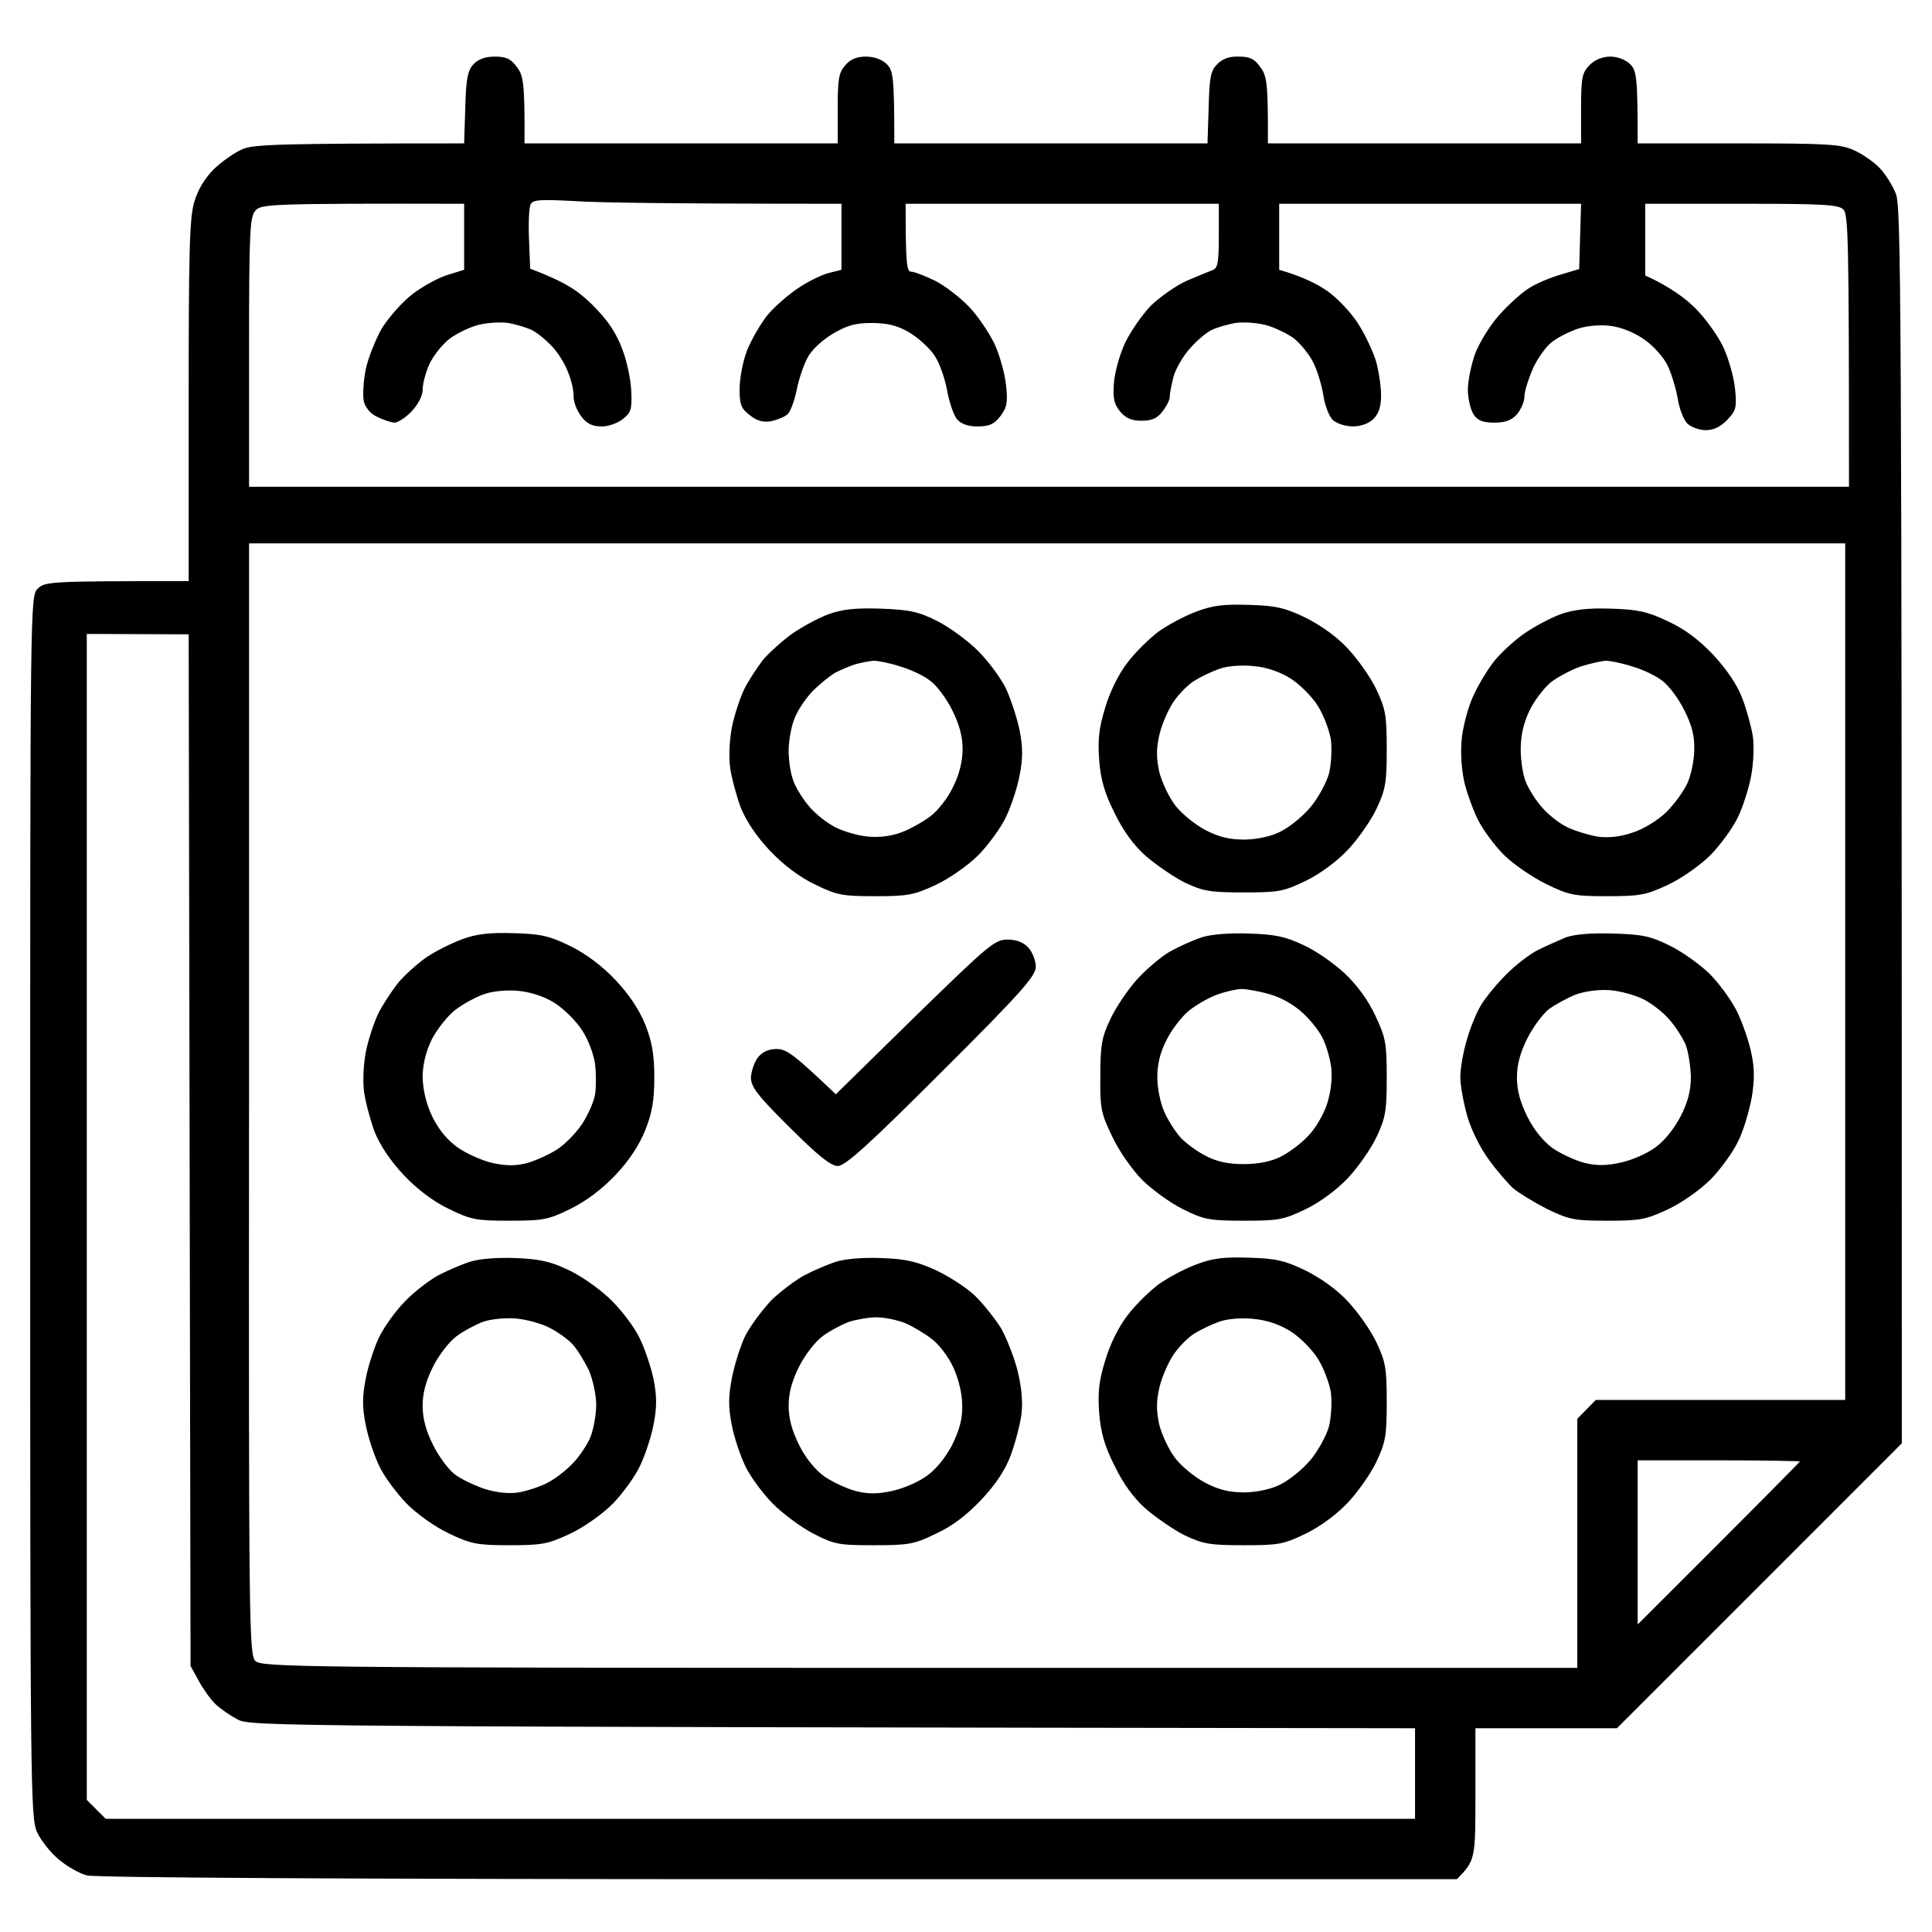
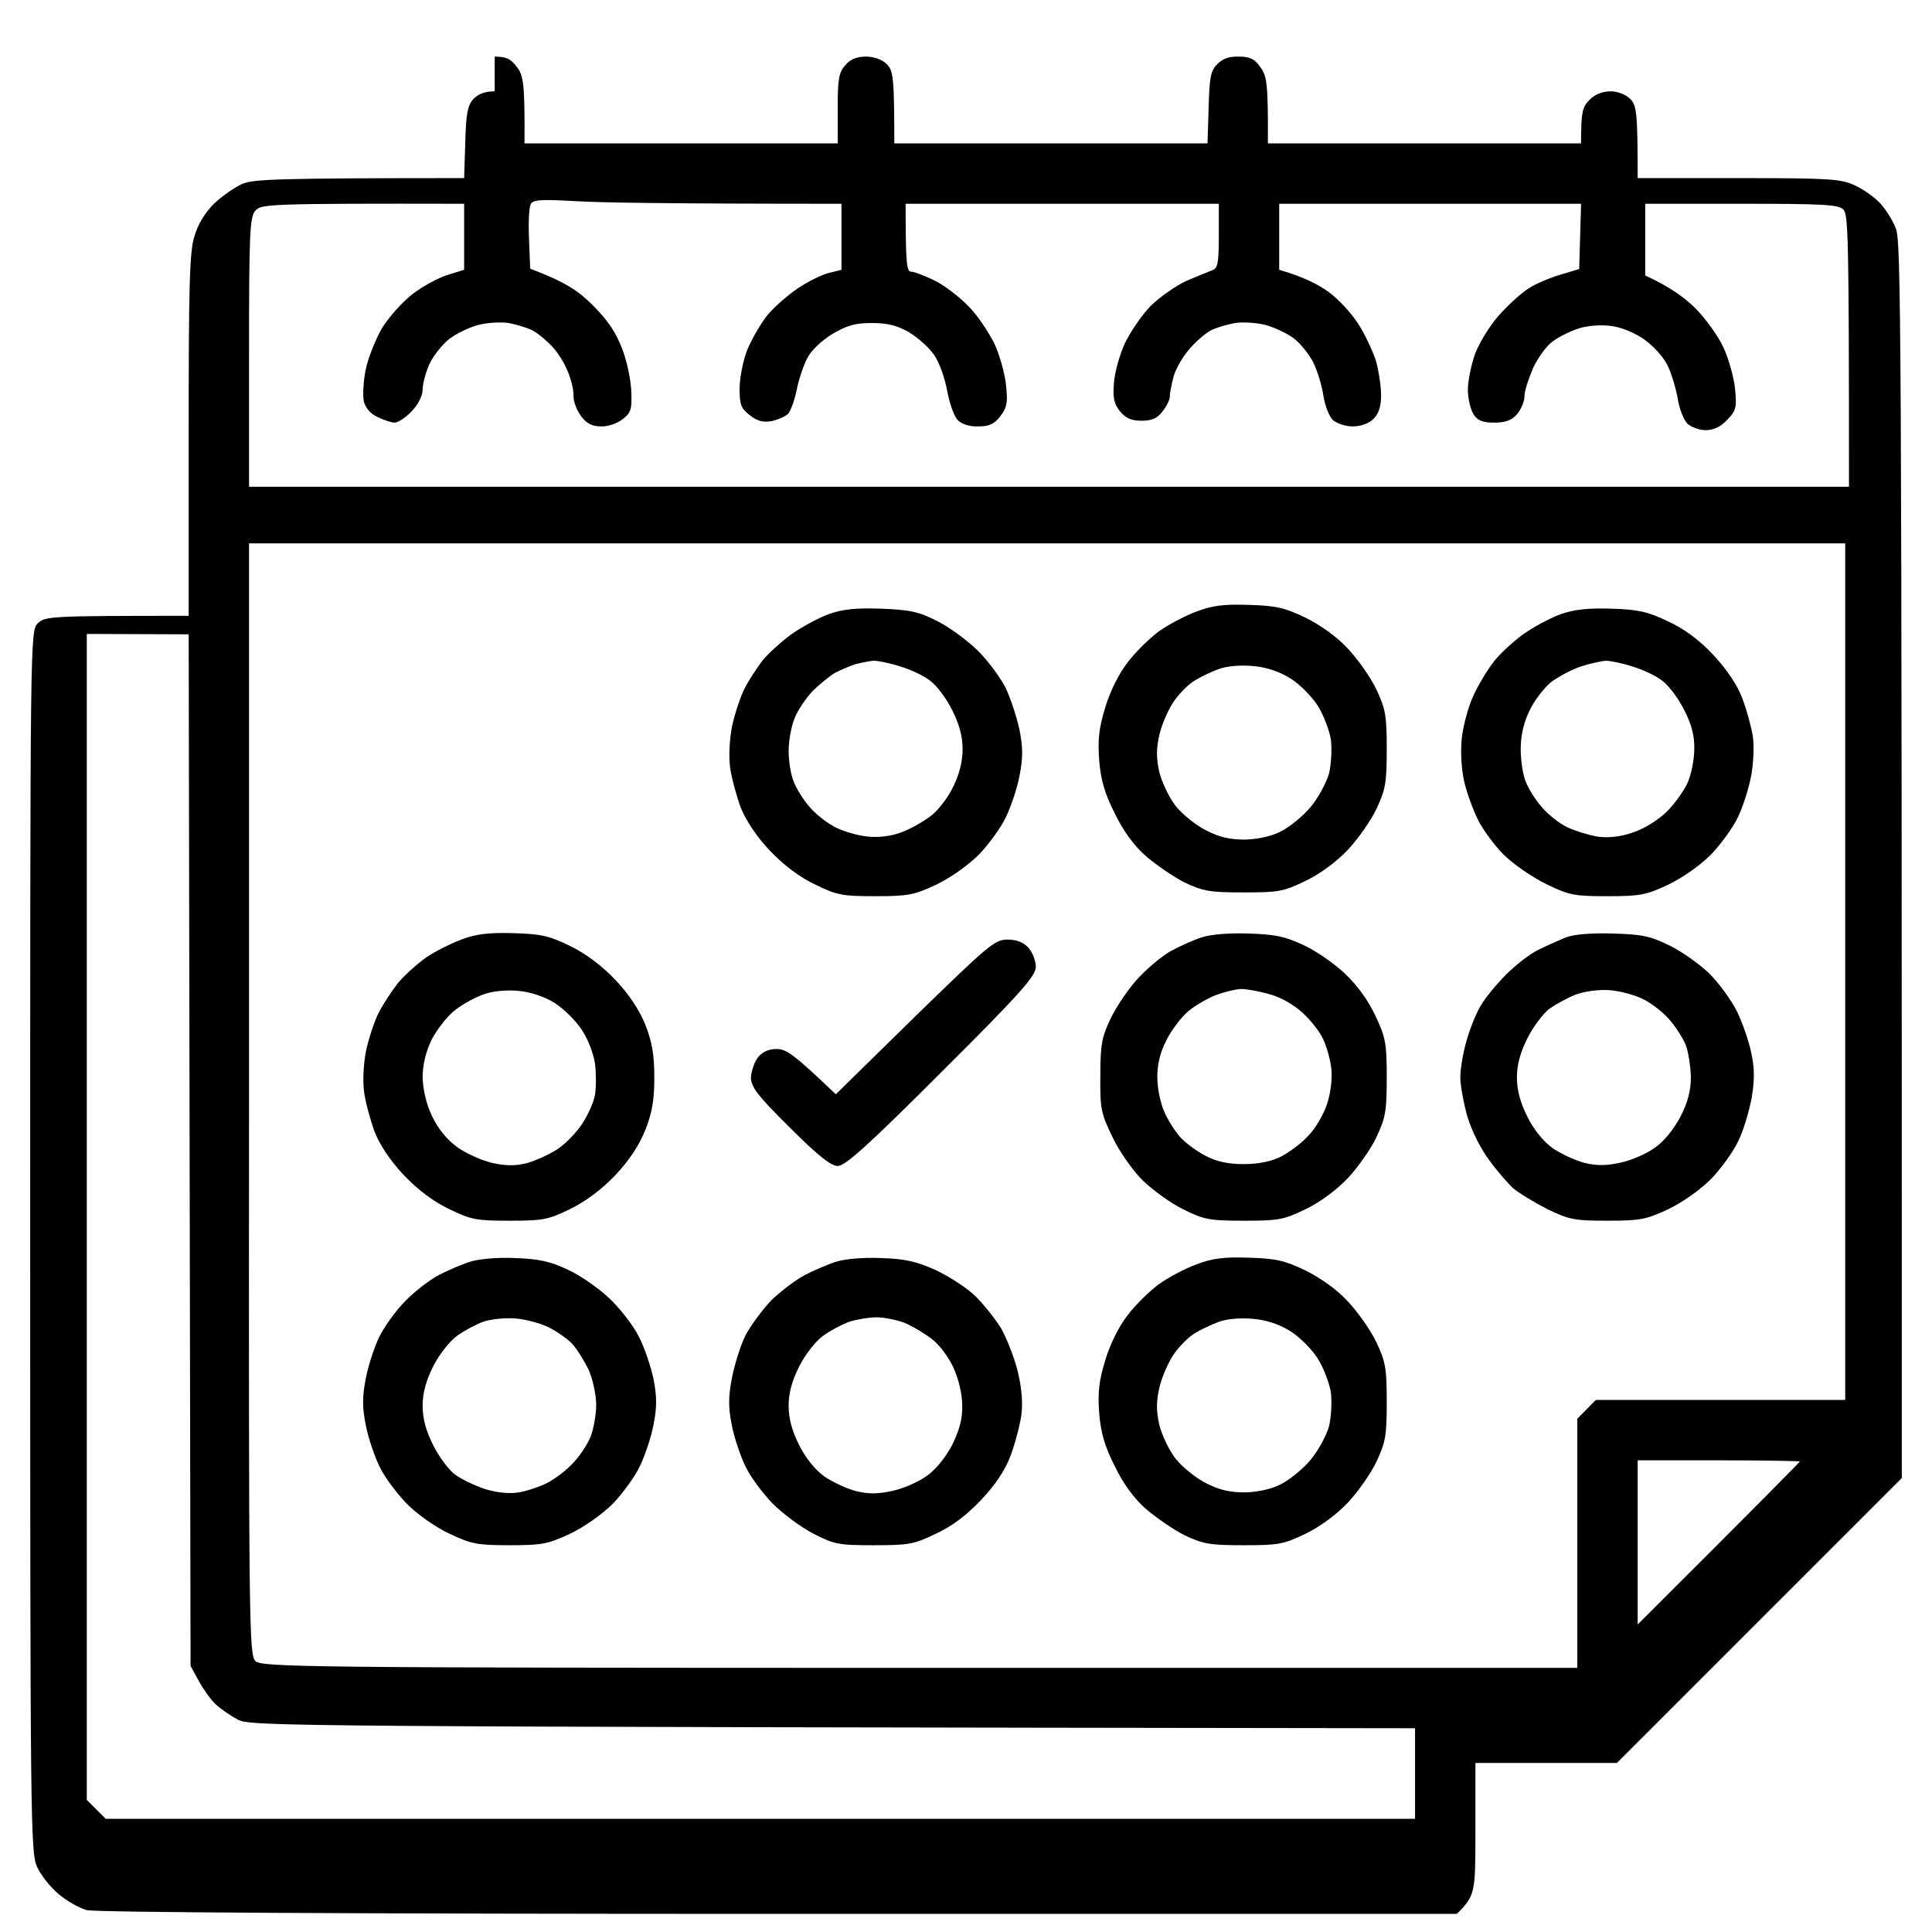
<svg xmlns="http://www.w3.org/2000/svg" viewBox="0 0 512 512" width="512" height="512">
  <title>calendar (2)</title>
  <style> .s0 { fill: #000000 } </style>
-   <path id="Path 0" fill-rule="evenodd" class="s0" d="m131.1 15c3.1 0 4.3 0.6 5.9 2.8 1.7 2.2 2.1 4.2 2 20.2h83v-9.3c0-7.8 0.3-9.5 2-11.4 1.3-1.6 3.1-2.3 5.5-2.3 2.2 0 4.3 0.8 5.5 2 1.7 1.7 2 3.3 2 21h83l0.3-9.4c0.2-7.8 0.5-9.8 2.2-11.5 1.4-1.5 3.2-2.2 5.8-2.1 2.9 0 4.2 0.6 5.7 2.8 1.7 2.2 2.1 4.2 2 20.2h83v-9.2c0-8.3 0.3-9.6 2.3-11.6 1.4-1.4 3.4-2.2 5.5-2.2 1.8 0 4 0.8 5.2 2 1.7 1.7 2 3.3 2 21h26.8c23.9 0 27.1 0.2 30.7 1.9 2.2 1 5.2 3.1 6.7 4.7 1.5 1.6 3.4 4.6 4.2 6.7 1.4 3.3 1.6 21.7 1.6 331.2l-75.5 75.5h-37.5v17.5c0 17.2 0 17.5-4.9 22.5h-179.8c-113.6 0-181.1-0.4-183.3-1-1.9-0.5-5.3-2.4-7.4-4.2-2.2-1.8-4.8-5.1-5.8-7.3-1.7-3.8-1.8-12.2-1.8-165.8 0-160.4 0-161.7 2-163.7 1.9-1.9 3.3-2 40-2v-47.7c0-39.1 0.2-48.7 1.5-52.8 0.9-3.2 2.8-6.3 5.2-8.7 2.1-2 5.5-4.4 7.6-5.3 3-1.2 8.7-1.5 58.7-1.5l0.3-9.4c0.2-7.6 0.6-9.8 2.1-11.5 1.3-1.4 3.1-2.1 5.7-2.1zm9.1 48.5l0.3 7.7c9.3 3.5 12.8 5.9 16.6 9.7 4 4 6.2 7.3 7.8 11.6 1.3 3.3 2.3 8.4 2.4 11.3 0.2 4.7-0.1 5.6-2.3 7.3-1.4 1.1-4 2-5.7 1.9-2.4 0-3.9-0.8-5.3-2.7-1.2-1.6-2.1-4-2-5.5 0-1.6-0.7-4.5-1.6-6.5-0.8-2.1-2.7-5.1-4.2-6.6-1.5-1.6-3.8-3.5-5.2-4.2-1.4-0.7-4.2-1.5-6.2-1.9-2.1-0.3-5.7-0.1-8 0.5-2.4 0.6-5.8 2.3-7.7 3.7-1.9 1.5-4.3 4.5-5.3 6.7-1 2.2-1.8 5.2-1.8 6.8 0 1.6-1.2 3.9-2.9 5.7-1.6 1.7-3.7 3-4.5 3-0.9 0-2.9-0.7-4.6-1.5-1.9-0.9-3.2-2.5-3.6-4.2-0.3-1.6-0.1-5.3 0.5-8.3 0.6-3 2.6-8 4.3-11 1.9-3 5.5-7.1 8.3-9.2 2.8-2.1 6.9-4.3 9.3-5l4.2-1.3v-17.5c-51.1-0.1-53.7 0.1-55.2 1.7-1.6 1.6-1.8 5.1-1.8 37.6v35.7h424c0-66.7-0.2-72.2-1.5-73.5-1.3-1.3-5.7-1.5-27-1.5h-25.5v19c6.6 3 10.7 6.1 13.3 8.7 2.6 2.6 6 7.3 7.4 10.3 1.4 3 2.8 8 3.1 11 0.5 5 0.3 5.8-2.1 8.3-1.7 1.8-3.6 2.7-5.7 2.7-1.6 0-3.8-0.8-4.8-1.7-1-1-2.2-4-2.6-6.8-0.5-2.7-1.7-6.7-2.7-8.7-1-2.1-3.8-5.2-6.1-6.8-2.5-1.8-6.2-3.3-8.8-3.6-2.6-0.4-6.2-0.1-8.5 0.6-2.2 0.7-5.3 2.2-6.9 3.4-1.7 1.1-4 4.4-5.3 7.1-1.2 2.8-2.3 6.1-2.3 7.5 0 1.4-0.9 3.5-2 4.8-1.4 1.6-3.1 2.2-6 2.2-3 0-4.4-0.5-5.5-2.2-0.8-1.3-1.5-4.2-1.5-6.5 0-2.4 0.9-6.7 1.9-9.5 1.1-2.9 3.9-7.5 6.3-10.2 2.4-2.7 5.9-5.9 7.8-7.1 1.9-1.3 5.8-2.9 8.5-3.7l5-1.5 0.5-17.3h-80v17.5c6.6 1.9 10.5 4 13 5.8 2.5 1.8 6 5.5 7.8 8.3 1.8 2.7 3.9 7.2 4.8 9.9 0.8 2.8 1.4 6.9 1.4 9.3 0 2.9-0.6 4.8-2 6.2-1.2 1.2-3.3 2-5.5 2-2 0-4.3-0.8-5.3-1.7-1-1-2.1-3.9-2.5-6.5-0.4-2.7-1.6-6.6-2.7-8.8-1.1-2.2-3.5-5.1-5.2-6.4-1.8-1.3-5.2-2.9-7.5-3.5-2.4-0.6-6-0.8-8-0.5-2.1 0.4-4.9 1.2-6.3 1.9-1.4 0.7-4 2.9-5.7 4.9-1.8 2-3.7 5.3-4.3 7.4-0.5 2-1 4.4-1 5.2 0.1 0.8-0.8 2.6-1.9 4-1.4 1.9-2.9 2.5-5.6 2.5-2.7 0-4.2-0.7-5.7-2.5-1.6-2-1.9-3.6-1.6-7.5 0.2-2.7 1.5-7.5 2.9-10.5 1.4-3 4.5-7.5 6.9-10 2.5-2.4 6.8-5.4 9.5-6.6 2.8-1.2 5.8-2.4 6.8-2.8 1.4-0.5 1.7-1.9 1.7-9.1v-8.5h-83c0 16.3 0.3 18 1.5 18 0.8 0 3.6 1.1 6.3 2.4 2.6 1.3 6.6 4.4 8.9 6.8 2.3 2.3 5.3 6.8 6.8 9.8 1.4 3 2.8 8 3.1 11 0.5 4.6 0.3 5.9-1.5 8.3-1.6 2.1-3 2.7-5.8 2.7-2.4 0.1-4.5-0.6-5.5-1.7-1-1-2.2-4.5-2.8-7.8-0.6-3.3-2.1-7.6-3.5-9.5-1.3-1.9-4.3-4.6-6.7-6-3.1-1.8-5.8-2.4-9.8-2.4-4.3 0-6.5 0.6-10.4 2.9-2.9 1.8-5.7 4.4-6.7 6.5-1 1.9-2.3 5.8-2.8 8.5-0.6 2.8-1.6 5.5-2.3 6.2-0.7 0.7-2.6 1.5-4.3 1.9-2.2 0.4-3.8 0-5.7-1.5-2.4-1.8-2.8-2.8-2.8-7.1 0-2.7 0.9-7.4 2-10.2 1.2-2.9 3.6-7.1 5.4-9.3 1.8-2.2 5.5-5.4 8.2-7.2 2.7-1.8 6.4-3.6 8.2-4l3.2-0.8v-17.5c-46.1 0-64.5-0.3-70.6-0.7-9.3-0.5-11.2-0.4-11.8 0.9-0.4 0.8-0.6 5-0.4 9.3zm-74.2 227.8c-0.1 139.9 0 147.3 1.7 148.9 1.7 1.6 12.4 1.8 176.1 1.8h174.2v-66l4.9-5h66.1v-227h-423zm-43 185.7l5 5h347v-24c-302.6-0.4-308.6-0.5-312-2.3-1.9-1-4.5-2.8-5.8-4-1.3-1.2-3.3-4-4.5-6.2l-2.2-4-0.5-273.4-27-0.1zm411-46.5c33.4-33.3 43-43.1 43-43.2 0-0.1-9.6-0.3-21.5-0.3h-21.5zm-103-270.2c7.2 0.2 9.6 0.8 15 3.4 4 2 8.4 5.1 11.3 8.3 2.6 2.8 6 7.6 7.5 10.8 2.4 5.1 2.7 6.9 2.7 15.7 0 8.9-0.3 10.7-2.7 15.8-1.5 3.2-4.9 8-7.5 10.8-2.9 3.1-7.3 6.4-11.2 8.3-6 2.9-7.3 3.1-16.5 3.1-8.9 0-10.7-0.3-15.6-2.6-3-1.5-7.6-4.7-10.3-7-3.2-2.8-6.1-6.8-8.3-11.4-2.6-5.1-3.7-8.8-4.1-14-0.4-5.4-0.1-8.5 1.6-14 1.2-4.1 3.6-9 5.9-11.9 2-2.7 5.8-6.4 8.2-8.2 2.5-1.8 7-4.2 10-5.3 4.4-1.7 7.4-2 14-1.8zm-14.3 20c-1.6 0.9-4.1 3.4-5.5 5.4-1.5 2.1-3.2 6-3.9 8.8-0.9 3.9-0.9 6.2-0.1 10 0.7 2.8 2.6 6.8 4.3 9 1.7 2.2 5.3 5.1 8 6.5 3.7 1.9 6.4 2.5 10.5 2.5 3.4-0.1 7.1-0.9 9.5-2.2 2.2-1.1 5.7-3.9 7.8-6.4 2-2.4 4.2-6.4 4.9-8.9 0.6-2.5 0.8-6.4 0.5-9-0.4-2.4-1.9-6.5-3.5-9-1.5-2.4-4.8-5.7-7.2-7.2-2.9-1.8-6.3-3-10-3.3-3.2-0.3-6.9 0-9 0.8-1.9 0.7-4.7 2-6.3 3zm-83.2-19c7.6 0.3 10 0.8 14.9 3.3 3.2 1.6 8.1 5.2 10.8 7.9 2.8 2.8 6.1 7.3 7.4 10 1.3 2.8 2.9 7.7 3.6 11 0.9 4.6 0.9 7.5 0 12-0.6 3.3-2.3 8.3-3.6 11-1.3 2.8-4.6 7.3-7.2 10-2.8 2.8-7.6 6.2-11.4 8-5.8 2.7-7.4 3-16 3-8.6 0-10.1-0.2-16-3.1-4.2-2-8.4-5.2-12-9-3.5-3.7-6.3-7.9-7.7-11.4-1.1-3-2.4-7.7-2.8-10.5-0.4-2.9-0.2-7.4 0.5-11 0.7-3.3 2.2-7.8 3.3-10 1.1-2.2 3.3-5.5 4.8-7.5 1.6-1.9 5-5 7.6-6.9 2.7-1.9 7.1-4.3 9.8-5.3 3.9-1.4 7.2-1.7 14-1.5zm-12.2 17c-1.5 0.9-4.2 3.1-6 4.9-1.7 1.8-3.9 5-4.7 7.1-0.9 2.1-1.6 6-1.6 8.7 0 2.8 0.6 6.5 1.4 8.3 0.7 1.8 2.6 4.8 4.2 6.6 1.6 1.9 4.7 4.3 6.9 5.4 2.2 1.1 6.1 2.2 8.5 2.4 2.8 0.3 6.2-0.1 8.8-1.1 2.3-0.8 5.8-2.8 7.8-4.3 2-1.5 4.7-5 6-7.8 1.6-3.2 2.5-6.7 2.5-10 0-3.4-0.9-6.6-2.8-10.4-1.5-3-4.1-6.5-5.8-7.7-1.6-1.3-5.2-3-8-3.8-2.7-0.9-5.9-1.5-7-1.5-1.1 0.1-3.2 0.5-4.7 0.9-1.4 0.4-3.9 1.5-5.5 2.3zm205.7-17c7 0.2 9.7 0.8 14.9 3.3 4.4 2 8.2 4.8 12.1 8.9 3.6 3.9 6.4 8 7.7 11.5 1.2 3.1 2.4 7.6 2.8 10 0.4 2.5 0.2 7.2-0.4 10.5-0.6 3.3-2.2 8.3-3.5 11-1.3 2.8-4.6 7.3-7.2 10-2.8 2.8-7.6 6.2-11.4 8-5.8 2.7-7.4 3-16 3-8.6 0-10.1-0.2-16.2-3.2-3.7-1.8-8.8-5.3-11.3-7.8-2.4-2.4-5.5-6.6-6.8-9.2-1.3-2.6-3-7.2-3.7-10.3-0.7-3.3-1-7.7-0.6-11.5 0.4-3.3 1.7-8.2 3-11 1.2-2.7 3.6-6.7 5.2-8.8 1.6-2.2 5.2-5.5 7.9-7.5 2.8-2 7.3-4.4 10-5.4 3.7-1.3 7.4-1.7 13.5-1.5zm-16 19.5c-1.9 1.6-4.5 5-5.7 7.6-1.5 3.1-2.3 6.5-2.3 10.1 0 3.1 0.6 7 1.4 8.8 0.7 1.8 2.6 4.8 4.2 6.6 1.6 1.9 4.6 4.3 6.7 5.3 2.1 1 5.7 2.1 8 2.5 2.7 0.4 6 0.1 9.2-1 2.9-0.9 6.7-3.2 9-5.4 2.1-2 4.7-5.6 5.7-7.8 1-2.2 1.8-6.2 1.8-9 0.1-3.5-0.7-6.5-2.7-10.4-1.5-3-4.1-6.5-5.8-7.7-1.6-1.3-5.2-3-8-3.8-2.7-0.9-5.9-1.5-7-1.5-1.1 0.1-4 0.7-6.5 1.5-2.4 0.8-6 2.7-8 4.2zm-274.9 66.5c7.2 0.2 9.5 0.7 15 3.4 4.1 2 8.4 5.2 12 9 3.6 3.8 6.3 7.9 7.9 11.8 1.8 4.6 2.4 8 2.4 14 0 6.1-0.6 9.5-2.4 14-1.6 4-4.3 8.1-7.9 11.9-3.6 3.8-7.9 7-12 9-5.9 2.9-7.4 3.1-16.1 3.1-8.6 0-10.1-0.2-16-3.1-4.2-2-8.4-5.2-12-9-3.5-3.7-6.3-7.9-7.7-11.4-1.1-3-2.4-7.7-2.8-10.5-0.4-2.9-0.2-7.4 0.5-11 0.7-3.3 2.2-7.8 3.3-10 1.1-2.2 3.4-5.7 5.1-7.9 1.7-2.1 5.2-5.2 7.6-6.9 2.5-1.7 6.8-3.8 9.5-4.8 3.7-1.4 7.3-1.8 13.6-1.6zm-15.4 20.3c-2.1 1.6-4.9 5.2-6.3 7.9-1.6 3.3-2.4 6.8-2.4 10 0.1 3.3 0.9 6.9 2.5 10.3 1.7 3.5 4 6.3 6.8 8.3 2.3 1.6 6.5 3.5 9.2 4.1 3.7 0.8 6.2 0.8 9.3 0 2.3-0.7 5.9-2.3 8-3.7 2.1-1.4 5-4.4 6.5-6.7 1.5-2.3 3.1-5.8 3.4-7.8 0.3-1.9 0.3-5.5 0-8-0.3-2.4-1.8-6.5-3.4-8.9-1.5-2.4-4.8-5.7-7.3-7.3-2.7-1.7-6.4-2.9-9.5-3.2-2.7-0.3-6.8 0-9 0.8-2.2 0.7-5.7 2.6-7.8 4.2zm210.3-20.2c6.8 0.2 9.7 0.8 14.3 3 3.2 1.4 8.1 4.8 11 7.5 3.4 3.2 6.3 7.2 8.2 11.3 2.7 5.7 3 7.3 3 16.3 0 8.9-0.3 10.7-2.7 15.8-1.5 3.2-4.9 8-7.5 10.8-2.9 3.1-7.3 6.4-11.2 8.3-6 2.9-7.3 3.1-16.5 3.1-9.1 0-10.6-0.3-16-3-3.3-1.6-8.1-5.1-10.8-7.7-2.7-2.7-6.2-7.7-8-11.5-3-6.2-3.3-7.5-3.2-16.3 0-8.1 0.4-10.2 2.7-15 1.4-3 4.5-7.6 6.9-10.3 2.4-2.7 6.4-6.1 8.8-7.5 2.5-1.4 6.3-3.1 8.5-3.8 2.4-0.8 7.5-1.2 12.5-1zm-16 20.5c-1.9 1.6-4.6 5.1-5.9 7.8-1.7 3.3-2.4 6.4-2.4 9.8 0 2.8 0.8 6.8 1.8 9 0.9 2.2 2.9 5.3 4.3 6.9 1.5 1.6 4.5 3.8 6.7 4.9 2.8 1.5 5.9 2.2 10 2.2 4 0 7.4-0.7 10-2 2.1-1.1 5.4-3.5 7.2-5.5 1.9-1.9 4.1-5.7 5-8.5 1-3.1 1.4-6.7 1.1-9.5-0.3-2.4-1.3-5.9-2.2-7.7-0.8-1.8-3.2-4.9-5.3-6.8-2.2-2.1-5.8-4.2-8.8-5-2.7-0.8-6.1-1.4-7.5-1.4-1.3 0-4.3 0.7-6.5 1.5-2.2 0.8-5.5 2.7-7.5 4.3zm112.5-20.5c7.6 0.2 10 0.7 15 3.2 3.3 1.6 8 5 10.5 7.4 2.5 2.5 5.8 7 7.3 10 1.5 3.1 3.2 8 3.8 11 0.9 4.1 0.9 7.2 0.1 12-0.7 3.6-2.2 8.8-3.6 11.5-1.3 2.8-4.6 7.3-7.2 10-2.8 2.8-7.6 6.2-11.4 8-5.8 2.7-7.4 3-16 3-8.6 0-10-0.2-16-3.1-3.5-1.8-7.6-4.3-9-5.5-1.4-1.3-4.3-4.6-6.3-7.4-2.1-2.7-4.7-7.8-5.8-11.5-1-3.5-1.9-8.3-1.9-10.5 0-2.2 0.7-6.4 1.6-9.5 0.8-3 2.5-7.3 3.8-9.5 1.3-2.2 4.4-5.9 6.8-8.3 2.4-2.4 6.1-5.3 8.3-6.4 2.2-1.1 5.6-2.6 7.5-3.4 2.3-0.8 6.7-1.2 12.5-1zm-17 20c-1.6 1.3-4.2 4.7-5.7 7.7-1.9 3.8-2.8 7-2.8 10.4 0 3.5 0.9 6.7 2.8 10.5 1.7 3.4 4.2 6.5 6.7 8.3 2.2 1.5 6.1 3.3 8.5 3.9 3.3 0.8 5.9 0.7 9.5-0.1 2.8-0.6 6.8-2.3 9-3.9 2.5-1.7 5.1-5 6.8-8.2 2-3.9 2.8-6.9 2.8-10.7-0.1-2.9-0.7-6.7-1.4-8.5-0.8-1.8-2.7-4.8-4.3-6.6-1.6-1.9-4.7-4.3-6.9-5.4-2.2-1.1-6.2-2.2-9-2.4-2.9-0.2-6.6 0.3-9 1.2-2.2 0.9-5.3 2.6-7 3.8zm-143.6-18.4c2.5 0 4.3 0.7 5.6 2.1 1.1 1.2 2 3.5 2 5.1 0 2.4-3.7 6.7-25 27.9-19.4 19.4-25.5 24.9-27.5 24.9-1.8 0-5.3-2.8-12.7-10.2-8.6-8.5-10.3-10.8-10.3-13.3 0.1-1.6 0.9-4 1.8-5.2q1.8-2.3 5-2.3c2.6 0 4.5 1.3 15.7 12l20.9-20.5c19.3-18.8 21.2-20.5 24.5-20.5zm-130.4 84.4c6.2 0.2 9.4 0.9 13.8 3 3.2 1.4 8.1 4.8 11 7.5 2.9 2.7 6.5 7.3 8 10.3 1.5 2.9 3.2 8 3.9 11.3 0.9 4.6 0.9 7.5 0 12-0.6 3.3-2.3 8.3-3.6 11-1.3 2.8-4.6 7.3-7.2 10-2.8 2.8-7.6 6.2-11.4 8-5.8 2.7-7.4 3-16 3-8.5 0-10.1-0.3-16-3.1-3.6-1.7-8.6-5.2-11.3-8-2.6-2.7-5.9-7.1-7.2-9.9-1.3-2.7-3-7.7-3.6-11-0.9-4.5-0.9-7.4 0-12 0.6-3.3 2.2-8.2 3.5-11 1.3-2.7 4.4-7.1 7-9.7 2.5-2.6 6.6-5.7 8.9-6.9 2.3-1.2 6-2.8 8.2-3.5 2.4-0.8 7.3-1.2 12-1zm-15.5 20.7c-1.9 1.4-4.7 5-6.2 8-1.9 3.8-2.8 7-2.8 10.4 0 3.5 0.9 6.7 2.8 10.5 1.5 3 4.1 6.5 5.7 7.7 1.7 1.3 5.3 3 8 3.9 3.2 1 6.5 1.3 9 0.9 2.2-0.4 5.6-1.5 7.5-2.5 2-1 5-3.3 6.7-5.1 1.8-1.8 3.9-5 4.8-7.1 0.8-2.1 1.5-5.9 1.5-8.5 0-2.6-0.9-6.8-2-9.3-1.2-2.4-3.1-5.5-4.3-6.8-1.2-1.3-4-3.3-6.2-4.4-2.2-1.1-6.2-2.2-9-2.4-2.7-0.2-6.6 0.2-8.5 0.9-1.9 0.7-5.1 2.4-7 3.8zm112.5-20.7c6.4 0.2 9.4 0.9 14.5 3.2 3.6 1.7 8.4 4.8 10.6 7 2.2 2.2 5.2 6 6.7 8.4 1.4 2.5 3.4 7.5 4.3 11 1.1 4.4 1.5 8.3 1.1 11.8-0.4 2.9-1.7 7.8-2.9 11-1.4 3.8-4.1 7.8-7.8 11.7-3.9 4.1-7.7 7-12.1 9-5.7 2.8-7.3 3-16.4 3-9.2 0-10.4-0.2-16-3.1-3.3-1.7-8.1-5.3-10.8-8-2.6-2.7-5.9-7.1-7.2-9.9-1.3-2.7-3-7.7-3.6-11-0.9-4.6-0.9-7.4 0.1-12.5 0.7-3.5 2.3-8.6 3.6-11.2 1.4-2.6 4.5-6.8 6.9-9.3 2.5-2.4 6.5-5.4 8.8-6.6 2.3-1.2 6-2.8 8.2-3.5 2.4-0.8 7.3-1.2 12-1zm-15.5 20.7c-1.9 1.4-4.7 5-6.2 8-1.9 3.8-2.8 7-2.8 10.4 0 3.5 0.9 6.7 2.8 10.5 1.7 3.4 4.2 6.5 6.7 8.3 2.2 1.5 6.1 3.3 8.5 3.9 3.3 0.8 5.9 0.7 9.5-0.1 2.8-0.6 6.8-2.3 9-3.9 2.5-1.7 5.1-5 6.8-8.2 1.9-3.9 2.8-6.9 2.7-10.5 0-3-0.9-6.9-2.3-10-1.2-2.7-3.8-6.2-5.7-7.6-1.9-1.5-5.1-3.4-7.2-4.3-2.1-0.8-5.4-1.5-7.5-1.5-2.1 0-5.4 0.6-7.3 1.2-1.9 0.7-5.1 2.4-7 3.8zm113-20.8c7.2 0.2 9.6 0.8 15 3.4 4 2 8.4 5.1 11.3 8.3 2.6 2.8 6 7.6 7.5 10.8 2.4 5.1 2.7 6.9 2.7 15.7 0 8.9-0.3 10.7-2.7 15.8-1.5 3.2-4.9 8-7.5 10.8-2.9 3.1-7.3 6.4-11.2 8.3-6 2.9-7.3 3.1-16.5 3.1-8.9 0-10.7-0.3-15.6-2.6-3-1.5-7.6-4.7-10.3-7-3.2-2.8-6.1-6.8-8.3-11.4-2.6-5.1-3.7-8.8-4.1-14-0.4-5.4-0.1-8.5 1.6-14 1.2-4.1 3.6-9 5.9-11.9 2-2.7 5.8-6.4 8.2-8.2 2.5-1.8 7-4.2 10-5.3 4.4-1.7 7.4-2 14-1.8zm-14.3 20c-1.6 0.9-4.1 3.4-5.5 5.4-1.5 2.1-3.2 6-3.9 8.8-0.9 3.9-0.9 6.2-0.1 10 0.7 2.8 2.6 6.8 4.3 9 1.7 2.2 5.3 5.1 8 6.5 3.7 1.9 6.4 2.5 10.5 2.5 3.4-0.1 7.1-0.9 9.5-2.2 2.2-1.1 5.7-3.9 7.8-6.4 2-2.4 4.2-6.4 4.9-8.9 0.6-2.5 0.8-6.4 0.5-9-0.4-2.4-1.9-6.5-3.5-9-1.5-2.4-4.8-5.7-7.2-7.2-2.9-1.8-6.3-3-10-3.3-3.2-0.3-6.9 0-9 0.8-1.9 0.7-4.7 2-6.3 3z" />
+   <path id="Path 0" fill-rule="evenodd" class="s0" d="m131.1 15c3.1 0 4.3 0.6 5.9 2.8 1.7 2.2 2.1 4.2 2 20.2h83v-9.3c0-7.8 0.3-9.5 2-11.4 1.3-1.6 3.1-2.3 5.5-2.3 2.2 0 4.3 0.8 5.5 2 1.7 1.7 2 3.3 2 21h83l0.3-9.4c0.2-7.8 0.5-9.8 2.2-11.5 1.4-1.5 3.2-2.2 5.8-2.1 2.9 0 4.2 0.6 5.7 2.8 1.7 2.2 2.1 4.2 2 20.2h83c0-8.3 0.3-9.6 2.3-11.6 1.4-1.4 3.4-2.2 5.5-2.2 1.8 0 4 0.8 5.2 2 1.7 1.7 2 3.3 2 21h26.8c23.9 0 27.1 0.2 30.7 1.9 2.2 1 5.2 3.1 6.7 4.7 1.5 1.6 3.4 4.6 4.2 6.7 1.4 3.3 1.6 21.7 1.6 331.2l-75.5 75.5h-37.5v17.5c0 17.2 0 17.5-4.9 22.5h-179.8c-113.6 0-181.1-0.4-183.3-1-1.9-0.5-5.3-2.4-7.4-4.2-2.2-1.8-4.8-5.1-5.8-7.3-1.7-3.8-1.8-12.2-1.8-165.8 0-160.4 0-161.7 2-163.7 1.9-1.9 3.3-2 40-2v-47.7c0-39.1 0.2-48.7 1.5-52.8 0.9-3.2 2.8-6.3 5.2-8.7 2.1-2 5.5-4.4 7.6-5.3 3-1.2 8.7-1.5 58.7-1.5l0.3-9.4c0.2-7.6 0.6-9.8 2.1-11.5 1.3-1.4 3.1-2.1 5.7-2.1zm9.1 48.5l0.3 7.7c9.3 3.5 12.8 5.9 16.6 9.7 4 4 6.2 7.3 7.8 11.6 1.3 3.3 2.3 8.4 2.4 11.3 0.2 4.7-0.1 5.6-2.3 7.3-1.4 1.1-4 2-5.7 1.9-2.4 0-3.9-0.8-5.3-2.7-1.2-1.6-2.1-4-2-5.5 0-1.6-0.7-4.5-1.6-6.5-0.8-2.1-2.7-5.1-4.2-6.6-1.5-1.6-3.8-3.5-5.2-4.2-1.4-0.7-4.2-1.5-6.2-1.9-2.1-0.3-5.7-0.1-8 0.5-2.4 0.6-5.8 2.3-7.7 3.7-1.9 1.5-4.3 4.5-5.3 6.7-1 2.2-1.8 5.2-1.8 6.8 0 1.6-1.2 3.9-2.9 5.7-1.6 1.7-3.7 3-4.5 3-0.9 0-2.9-0.7-4.6-1.5-1.9-0.9-3.2-2.5-3.6-4.2-0.3-1.6-0.1-5.3 0.5-8.3 0.6-3 2.6-8 4.3-11 1.9-3 5.5-7.1 8.3-9.2 2.8-2.1 6.9-4.3 9.3-5l4.2-1.3v-17.5c-51.1-0.1-53.7 0.1-55.2 1.7-1.6 1.6-1.8 5.1-1.8 37.6v35.7h424c0-66.7-0.2-72.2-1.5-73.5-1.3-1.3-5.7-1.5-27-1.5h-25.5v19c6.6 3 10.7 6.1 13.3 8.7 2.6 2.6 6 7.3 7.4 10.3 1.4 3 2.8 8 3.1 11 0.5 5 0.3 5.8-2.1 8.3-1.7 1.8-3.6 2.7-5.7 2.7-1.6 0-3.8-0.8-4.8-1.7-1-1-2.2-4-2.6-6.8-0.5-2.7-1.7-6.7-2.7-8.7-1-2.1-3.8-5.2-6.1-6.8-2.5-1.8-6.2-3.3-8.8-3.6-2.6-0.4-6.2-0.1-8.5 0.6-2.2 0.7-5.3 2.2-6.9 3.4-1.7 1.1-4 4.4-5.3 7.1-1.2 2.8-2.3 6.1-2.3 7.5 0 1.4-0.9 3.5-2 4.8-1.4 1.6-3.1 2.2-6 2.2-3 0-4.4-0.5-5.5-2.2-0.8-1.3-1.5-4.2-1.5-6.5 0-2.4 0.9-6.7 1.9-9.5 1.1-2.9 3.9-7.5 6.3-10.2 2.4-2.7 5.9-5.9 7.8-7.1 1.9-1.3 5.8-2.9 8.5-3.7l5-1.5 0.5-17.3h-80v17.5c6.6 1.9 10.5 4 13 5.8 2.5 1.8 6 5.5 7.8 8.3 1.8 2.7 3.9 7.2 4.8 9.9 0.8 2.8 1.4 6.9 1.4 9.3 0 2.9-0.6 4.8-2 6.2-1.2 1.2-3.3 2-5.5 2-2 0-4.3-0.8-5.3-1.7-1-1-2.1-3.9-2.5-6.5-0.4-2.7-1.6-6.6-2.7-8.8-1.1-2.2-3.5-5.1-5.2-6.4-1.8-1.3-5.2-2.9-7.5-3.5-2.4-0.6-6-0.8-8-0.5-2.1 0.4-4.9 1.2-6.3 1.9-1.4 0.7-4 2.9-5.7 4.9-1.8 2-3.7 5.3-4.3 7.4-0.5 2-1 4.4-1 5.2 0.1 0.8-0.8 2.6-1.9 4-1.4 1.9-2.9 2.5-5.6 2.5-2.7 0-4.2-0.7-5.7-2.5-1.6-2-1.9-3.6-1.6-7.5 0.2-2.7 1.5-7.5 2.9-10.5 1.4-3 4.5-7.5 6.9-10 2.5-2.4 6.8-5.4 9.5-6.6 2.8-1.2 5.8-2.4 6.8-2.8 1.4-0.5 1.7-1.9 1.7-9.1v-8.5h-83c0 16.3 0.3 18 1.5 18 0.8 0 3.6 1.1 6.3 2.4 2.6 1.3 6.6 4.4 8.9 6.8 2.3 2.3 5.3 6.8 6.8 9.8 1.4 3 2.8 8 3.1 11 0.5 4.6 0.3 5.9-1.5 8.3-1.6 2.1-3 2.7-5.8 2.7-2.4 0.1-4.5-0.6-5.5-1.7-1-1-2.2-4.5-2.8-7.8-0.6-3.3-2.1-7.6-3.5-9.5-1.3-1.9-4.3-4.6-6.7-6-3.1-1.8-5.8-2.4-9.8-2.4-4.3 0-6.5 0.6-10.4 2.9-2.9 1.8-5.7 4.4-6.7 6.5-1 1.9-2.3 5.8-2.8 8.5-0.6 2.8-1.6 5.5-2.3 6.2-0.7 0.7-2.6 1.5-4.3 1.9-2.2 0.4-3.8 0-5.7-1.5-2.4-1.8-2.8-2.8-2.8-7.1 0-2.7 0.9-7.4 2-10.2 1.2-2.9 3.6-7.1 5.4-9.3 1.8-2.2 5.5-5.4 8.2-7.2 2.7-1.8 6.4-3.6 8.2-4l3.2-0.8v-17.5c-46.1 0-64.5-0.3-70.6-0.7-9.3-0.5-11.2-0.4-11.8 0.9-0.4 0.8-0.6 5-0.4 9.3zm-74.2 227.8c-0.1 139.9 0 147.3 1.7 148.9 1.7 1.6 12.4 1.8 176.1 1.8h174.2v-66l4.9-5h66.1v-227h-423zm-43 185.7l5 5h347v-24c-302.6-0.4-308.6-0.5-312-2.3-1.9-1-4.5-2.8-5.8-4-1.3-1.2-3.3-4-4.5-6.2l-2.2-4-0.5-273.4-27-0.1zm411-46.5c33.4-33.3 43-43.1 43-43.2 0-0.1-9.6-0.3-21.5-0.3h-21.5zm-103-270.2c7.2 0.2 9.6 0.8 15 3.4 4 2 8.4 5.1 11.3 8.3 2.6 2.8 6 7.6 7.5 10.8 2.4 5.1 2.7 6.9 2.7 15.7 0 8.9-0.3 10.7-2.7 15.8-1.5 3.2-4.9 8-7.5 10.8-2.9 3.1-7.3 6.4-11.2 8.3-6 2.9-7.3 3.1-16.5 3.1-8.9 0-10.7-0.3-15.6-2.6-3-1.5-7.6-4.7-10.3-7-3.2-2.8-6.1-6.8-8.3-11.4-2.6-5.1-3.7-8.8-4.1-14-0.4-5.4-0.1-8.5 1.6-14 1.2-4.1 3.6-9 5.9-11.9 2-2.7 5.8-6.4 8.2-8.2 2.5-1.8 7-4.2 10-5.3 4.4-1.7 7.4-2 14-1.8zm-14.3 20c-1.6 0.9-4.1 3.4-5.5 5.4-1.5 2.1-3.2 6-3.9 8.8-0.9 3.9-0.9 6.2-0.1 10 0.7 2.8 2.6 6.8 4.3 9 1.7 2.2 5.3 5.1 8 6.5 3.7 1.9 6.4 2.5 10.5 2.5 3.4-0.1 7.1-0.9 9.5-2.2 2.2-1.1 5.7-3.9 7.8-6.4 2-2.4 4.2-6.4 4.9-8.9 0.6-2.5 0.8-6.4 0.5-9-0.4-2.4-1.9-6.5-3.5-9-1.5-2.4-4.8-5.7-7.2-7.2-2.9-1.8-6.3-3-10-3.3-3.2-0.3-6.9 0-9 0.8-1.9 0.7-4.7 2-6.3 3zm-83.2-19c7.6 0.3 10 0.8 14.9 3.3 3.2 1.6 8.1 5.2 10.8 7.9 2.8 2.8 6.1 7.3 7.4 10 1.3 2.8 2.9 7.7 3.6 11 0.9 4.6 0.9 7.5 0 12-0.6 3.3-2.3 8.3-3.6 11-1.3 2.8-4.6 7.3-7.2 10-2.8 2.8-7.6 6.2-11.4 8-5.8 2.7-7.4 3-16 3-8.6 0-10.1-0.2-16-3.1-4.2-2-8.4-5.2-12-9-3.5-3.7-6.3-7.9-7.7-11.4-1.1-3-2.4-7.7-2.8-10.5-0.4-2.9-0.2-7.4 0.5-11 0.7-3.3 2.2-7.8 3.3-10 1.1-2.2 3.3-5.5 4.8-7.5 1.6-1.9 5-5 7.6-6.9 2.7-1.9 7.1-4.3 9.8-5.3 3.9-1.4 7.2-1.7 14-1.5zm-12.2 17c-1.5 0.9-4.2 3.1-6 4.9-1.7 1.8-3.9 5-4.7 7.1-0.9 2.1-1.6 6-1.6 8.7 0 2.8 0.6 6.5 1.4 8.3 0.7 1.8 2.6 4.8 4.2 6.6 1.6 1.9 4.7 4.3 6.9 5.4 2.2 1.1 6.1 2.2 8.5 2.4 2.8 0.3 6.2-0.1 8.8-1.1 2.3-0.8 5.8-2.8 7.8-4.3 2-1.5 4.7-5 6-7.8 1.6-3.2 2.5-6.7 2.5-10 0-3.4-0.9-6.6-2.8-10.4-1.5-3-4.1-6.5-5.8-7.7-1.6-1.3-5.2-3-8-3.8-2.7-0.9-5.9-1.5-7-1.5-1.1 0.1-3.2 0.5-4.7 0.9-1.4 0.4-3.9 1.5-5.5 2.3zm205.7-17c7 0.2 9.7 0.8 14.9 3.3 4.4 2 8.2 4.8 12.1 8.9 3.6 3.9 6.4 8 7.7 11.5 1.2 3.1 2.4 7.6 2.8 10 0.4 2.5 0.2 7.2-0.4 10.5-0.6 3.3-2.2 8.3-3.5 11-1.3 2.8-4.6 7.3-7.2 10-2.8 2.8-7.6 6.2-11.4 8-5.8 2.7-7.4 3-16 3-8.6 0-10.1-0.2-16.2-3.2-3.7-1.8-8.8-5.3-11.3-7.8-2.4-2.4-5.5-6.6-6.8-9.2-1.3-2.6-3-7.2-3.7-10.3-0.7-3.3-1-7.7-0.6-11.5 0.4-3.3 1.7-8.2 3-11 1.2-2.7 3.6-6.7 5.2-8.8 1.6-2.2 5.2-5.5 7.9-7.5 2.8-2 7.3-4.4 10-5.4 3.7-1.3 7.4-1.7 13.5-1.5zm-16 19.5c-1.9 1.6-4.5 5-5.7 7.6-1.5 3.1-2.3 6.5-2.3 10.1 0 3.1 0.6 7 1.4 8.8 0.7 1.8 2.6 4.8 4.2 6.6 1.6 1.9 4.6 4.3 6.7 5.3 2.1 1 5.7 2.1 8 2.5 2.7 0.4 6 0.1 9.2-1 2.9-0.9 6.7-3.2 9-5.4 2.1-2 4.7-5.6 5.7-7.8 1-2.2 1.8-6.2 1.8-9 0.1-3.5-0.7-6.5-2.7-10.4-1.5-3-4.1-6.5-5.8-7.7-1.6-1.3-5.2-3-8-3.8-2.7-0.9-5.9-1.5-7-1.5-1.1 0.1-4 0.7-6.5 1.5-2.4 0.8-6 2.7-8 4.2zm-274.9 66.5c7.2 0.2 9.5 0.7 15 3.4 4.1 2 8.4 5.2 12 9 3.6 3.8 6.3 7.9 7.9 11.8 1.8 4.6 2.4 8 2.4 14 0 6.1-0.6 9.5-2.4 14-1.6 4-4.3 8.1-7.9 11.9-3.6 3.8-7.9 7-12 9-5.9 2.9-7.4 3.1-16.1 3.1-8.6 0-10.1-0.2-16-3.1-4.2-2-8.4-5.2-12-9-3.5-3.7-6.3-7.9-7.7-11.4-1.1-3-2.4-7.7-2.8-10.5-0.4-2.9-0.2-7.4 0.5-11 0.7-3.3 2.2-7.8 3.3-10 1.1-2.2 3.4-5.7 5.1-7.9 1.7-2.1 5.2-5.2 7.6-6.9 2.5-1.7 6.8-3.8 9.5-4.8 3.7-1.4 7.3-1.8 13.6-1.6zm-15.4 20.3c-2.1 1.6-4.9 5.2-6.3 7.9-1.6 3.3-2.4 6.8-2.4 10 0.1 3.3 0.9 6.9 2.5 10.3 1.7 3.5 4 6.3 6.8 8.3 2.3 1.6 6.5 3.5 9.2 4.1 3.7 0.8 6.2 0.8 9.3 0 2.3-0.7 5.9-2.3 8-3.7 2.1-1.4 5-4.4 6.5-6.7 1.5-2.3 3.1-5.8 3.4-7.8 0.3-1.9 0.3-5.5 0-8-0.3-2.4-1.8-6.5-3.4-8.9-1.5-2.4-4.8-5.7-7.3-7.3-2.7-1.7-6.4-2.9-9.5-3.2-2.7-0.3-6.8 0-9 0.8-2.2 0.7-5.7 2.6-7.8 4.2zm210.3-20.2c6.8 0.2 9.7 0.8 14.3 3 3.2 1.4 8.1 4.8 11 7.5 3.4 3.2 6.3 7.2 8.2 11.3 2.7 5.7 3 7.3 3 16.3 0 8.9-0.3 10.7-2.7 15.8-1.5 3.2-4.9 8-7.5 10.8-2.9 3.1-7.3 6.4-11.2 8.3-6 2.9-7.3 3.1-16.5 3.1-9.1 0-10.6-0.3-16-3-3.3-1.6-8.1-5.1-10.8-7.7-2.7-2.7-6.2-7.7-8-11.5-3-6.2-3.3-7.5-3.2-16.3 0-8.1 0.4-10.2 2.7-15 1.4-3 4.5-7.6 6.9-10.3 2.4-2.7 6.4-6.1 8.8-7.5 2.5-1.4 6.3-3.1 8.5-3.8 2.4-0.8 7.5-1.2 12.5-1zm-16 20.5c-1.9 1.6-4.6 5.1-5.9 7.8-1.7 3.3-2.4 6.4-2.4 9.8 0 2.8 0.8 6.8 1.8 9 0.9 2.2 2.9 5.3 4.3 6.9 1.5 1.6 4.5 3.8 6.7 4.9 2.8 1.5 5.9 2.2 10 2.2 4 0 7.4-0.7 10-2 2.1-1.1 5.4-3.5 7.2-5.5 1.9-1.9 4.1-5.7 5-8.5 1-3.1 1.4-6.7 1.1-9.5-0.3-2.4-1.3-5.9-2.2-7.7-0.8-1.8-3.2-4.9-5.3-6.8-2.2-2.1-5.8-4.2-8.8-5-2.7-0.8-6.1-1.4-7.5-1.4-1.3 0-4.3 0.7-6.5 1.5-2.2 0.8-5.5 2.7-7.5 4.3zm112.5-20.5c7.6 0.2 10 0.7 15 3.2 3.3 1.6 8 5 10.5 7.4 2.5 2.5 5.8 7 7.3 10 1.5 3.1 3.2 8 3.8 11 0.9 4.1 0.9 7.2 0.1 12-0.7 3.6-2.2 8.8-3.6 11.5-1.3 2.8-4.6 7.3-7.2 10-2.8 2.8-7.6 6.2-11.4 8-5.8 2.7-7.4 3-16 3-8.6 0-10-0.2-16-3.1-3.5-1.8-7.6-4.3-9-5.5-1.4-1.3-4.3-4.6-6.3-7.4-2.1-2.7-4.7-7.8-5.8-11.5-1-3.5-1.9-8.3-1.9-10.5 0-2.2 0.7-6.4 1.6-9.5 0.8-3 2.5-7.3 3.8-9.5 1.3-2.2 4.4-5.9 6.8-8.3 2.4-2.4 6.1-5.3 8.3-6.4 2.2-1.1 5.6-2.6 7.5-3.4 2.3-0.8 6.7-1.2 12.5-1zm-17 20c-1.6 1.3-4.2 4.7-5.7 7.7-1.9 3.8-2.8 7-2.8 10.4 0 3.5 0.9 6.7 2.8 10.5 1.7 3.4 4.2 6.5 6.7 8.3 2.2 1.5 6.1 3.3 8.5 3.9 3.3 0.8 5.9 0.7 9.5-0.1 2.8-0.6 6.8-2.3 9-3.9 2.5-1.7 5.1-5 6.8-8.2 2-3.9 2.8-6.9 2.8-10.7-0.1-2.9-0.7-6.7-1.4-8.5-0.8-1.8-2.7-4.8-4.3-6.6-1.6-1.9-4.7-4.3-6.9-5.4-2.2-1.1-6.2-2.2-9-2.4-2.9-0.2-6.6 0.3-9 1.2-2.2 0.9-5.3 2.6-7 3.8zm-143.6-18.4c2.5 0 4.3 0.7 5.6 2.1 1.1 1.2 2 3.5 2 5.1 0 2.4-3.7 6.7-25 27.9-19.4 19.4-25.5 24.9-27.5 24.9-1.8 0-5.3-2.8-12.7-10.2-8.6-8.5-10.3-10.8-10.3-13.3 0.1-1.6 0.9-4 1.8-5.2q1.8-2.3 5-2.3c2.6 0 4.5 1.3 15.7 12l20.9-20.5c19.3-18.8 21.2-20.5 24.5-20.5zm-130.4 84.4c6.2 0.2 9.4 0.9 13.8 3 3.2 1.4 8.1 4.8 11 7.5 2.9 2.7 6.5 7.3 8 10.3 1.5 2.9 3.2 8 3.9 11.3 0.9 4.6 0.9 7.5 0 12-0.6 3.3-2.3 8.3-3.6 11-1.3 2.8-4.6 7.3-7.2 10-2.8 2.8-7.6 6.2-11.4 8-5.8 2.7-7.4 3-16 3-8.5 0-10.1-0.3-16-3.1-3.6-1.7-8.6-5.2-11.3-8-2.6-2.7-5.9-7.1-7.2-9.9-1.3-2.7-3-7.7-3.6-11-0.9-4.5-0.9-7.4 0-12 0.6-3.3 2.2-8.2 3.5-11 1.3-2.7 4.4-7.1 7-9.7 2.5-2.6 6.6-5.7 8.9-6.9 2.3-1.2 6-2.8 8.2-3.5 2.4-0.8 7.3-1.2 12-1zm-15.5 20.7c-1.9 1.4-4.7 5-6.2 8-1.9 3.8-2.8 7-2.8 10.4 0 3.5 0.9 6.7 2.8 10.5 1.5 3 4.1 6.5 5.7 7.7 1.7 1.3 5.3 3 8 3.9 3.2 1 6.5 1.3 9 0.9 2.2-0.4 5.6-1.5 7.5-2.5 2-1 5-3.3 6.7-5.1 1.8-1.8 3.9-5 4.8-7.1 0.8-2.1 1.5-5.9 1.5-8.5 0-2.6-0.9-6.8-2-9.3-1.2-2.4-3.1-5.5-4.3-6.8-1.2-1.3-4-3.3-6.2-4.4-2.2-1.1-6.2-2.2-9-2.4-2.7-0.2-6.6 0.2-8.5 0.9-1.9 0.7-5.1 2.4-7 3.8zm112.5-20.7c6.4 0.2 9.4 0.9 14.5 3.2 3.6 1.7 8.4 4.8 10.6 7 2.2 2.2 5.2 6 6.7 8.4 1.4 2.5 3.4 7.5 4.3 11 1.1 4.4 1.5 8.3 1.1 11.8-0.4 2.9-1.7 7.8-2.9 11-1.4 3.8-4.1 7.8-7.8 11.7-3.9 4.1-7.7 7-12.1 9-5.7 2.8-7.3 3-16.4 3-9.2 0-10.4-0.2-16-3.1-3.3-1.7-8.1-5.3-10.8-8-2.6-2.7-5.9-7.1-7.2-9.9-1.3-2.7-3-7.7-3.6-11-0.9-4.6-0.9-7.4 0.1-12.5 0.7-3.5 2.3-8.6 3.6-11.2 1.4-2.6 4.5-6.8 6.9-9.3 2.5-2.4 6.5-5.4 8.8-6.6 2.3-1.2 6-2.8 8.2-3.5 2.4-0.8 7.3-1.2 12-1zm-15.5 20.7c-1.9 1.4-4.7 5-6.2 8-1.9 3.8-2.8 7-2.8 10.4 0 3.5 0.9 6.7 2.8 10.5 1.7 3.4 4.2 6.5 6.7 8.3 2.2 1.5 6.1 3.3 8.5 3.9 3.3 0.8 5.9 0.7 9.5-0.1 2.8-0.6 6.8-2.3 9-3.9 2.5-1.7 5.1-5 6.8-8.2 1.9-3.9 2.8-6.9 2.7-10.5 0-3-0.9-6.9-2.3-10-1.2-2.7-3.8-6.2-5.7-7.6-1.9-1.5-5.1-3.4-7.2-4.3-2.1-0.8-5.4-1.5-7.5-1.5-2.1 0-5.4 0.6-7.3 1.2-1.9 0.7-5.1 2.4-7 3.8zm113-20.8c7.2 0.2 9.6 0.8 15 3.4 4 2 8.4 5.1 11.3 8.3 2.6 2.8 6 7.6 7.5 10.8 2.4 5.1 2.7 6.9 2.7 15.7 0 8.9-0.3 10.7-2.7 15.8-1.5 3.2-4.9 8-7.5 10.8-2.9 3.1-7.3 6.4-11.2 8.3-6 2.9-7.3 3.1-16.5 3.1-8.9 0-10.7-0.3-15.6-2.6-3-1.5-7.6-4.7-10.3-7-3.2-2.8-6.1-6.8-8.3-11.4-2.6-5.1-3.7-8.8-4.1-14-0.4-5.4-0.1-8.5 1.6-14 1.2-4.1 3.6-9 5.9-11.9 2-2.7 5.8-6.4 8.2-8.2 2.5-1.8 7-4.2 10-5.3 4.4-1.7 7.4-2 14-1.8zm-14.3 20c-1.6 0.9-4.1 3.4-5.5 5.4-1.5 2.1-3.2 6-3.9 8.8-0.9 3.9-0.9 6.2-0.1 10 0.7 2.8 2.6 6.8 4.3 9 1.7 2.2 5.3 5.1 8 6.5 3.7 1.9 6.4 2.5 10.5 2.5 3.4-0.1 7.1-0.9 9.5-2.2 2.2-1.1 5.7-3.9 7.8-6.4 2-2.4 4.2-6.4 4.9-8.9 0.6-2.5 0.8-6.4 0.5-9-0.4-2.4-1.9-6.5-3.5-9-1.5-2.4-4.8-5.7-7.2-7.2-2.9-1.8-6.3-3-10-3.3-3.2-0.3-6.9 0-9 0.8-1.9 0.7-4.7 2-6.3 3z" />
</svg>